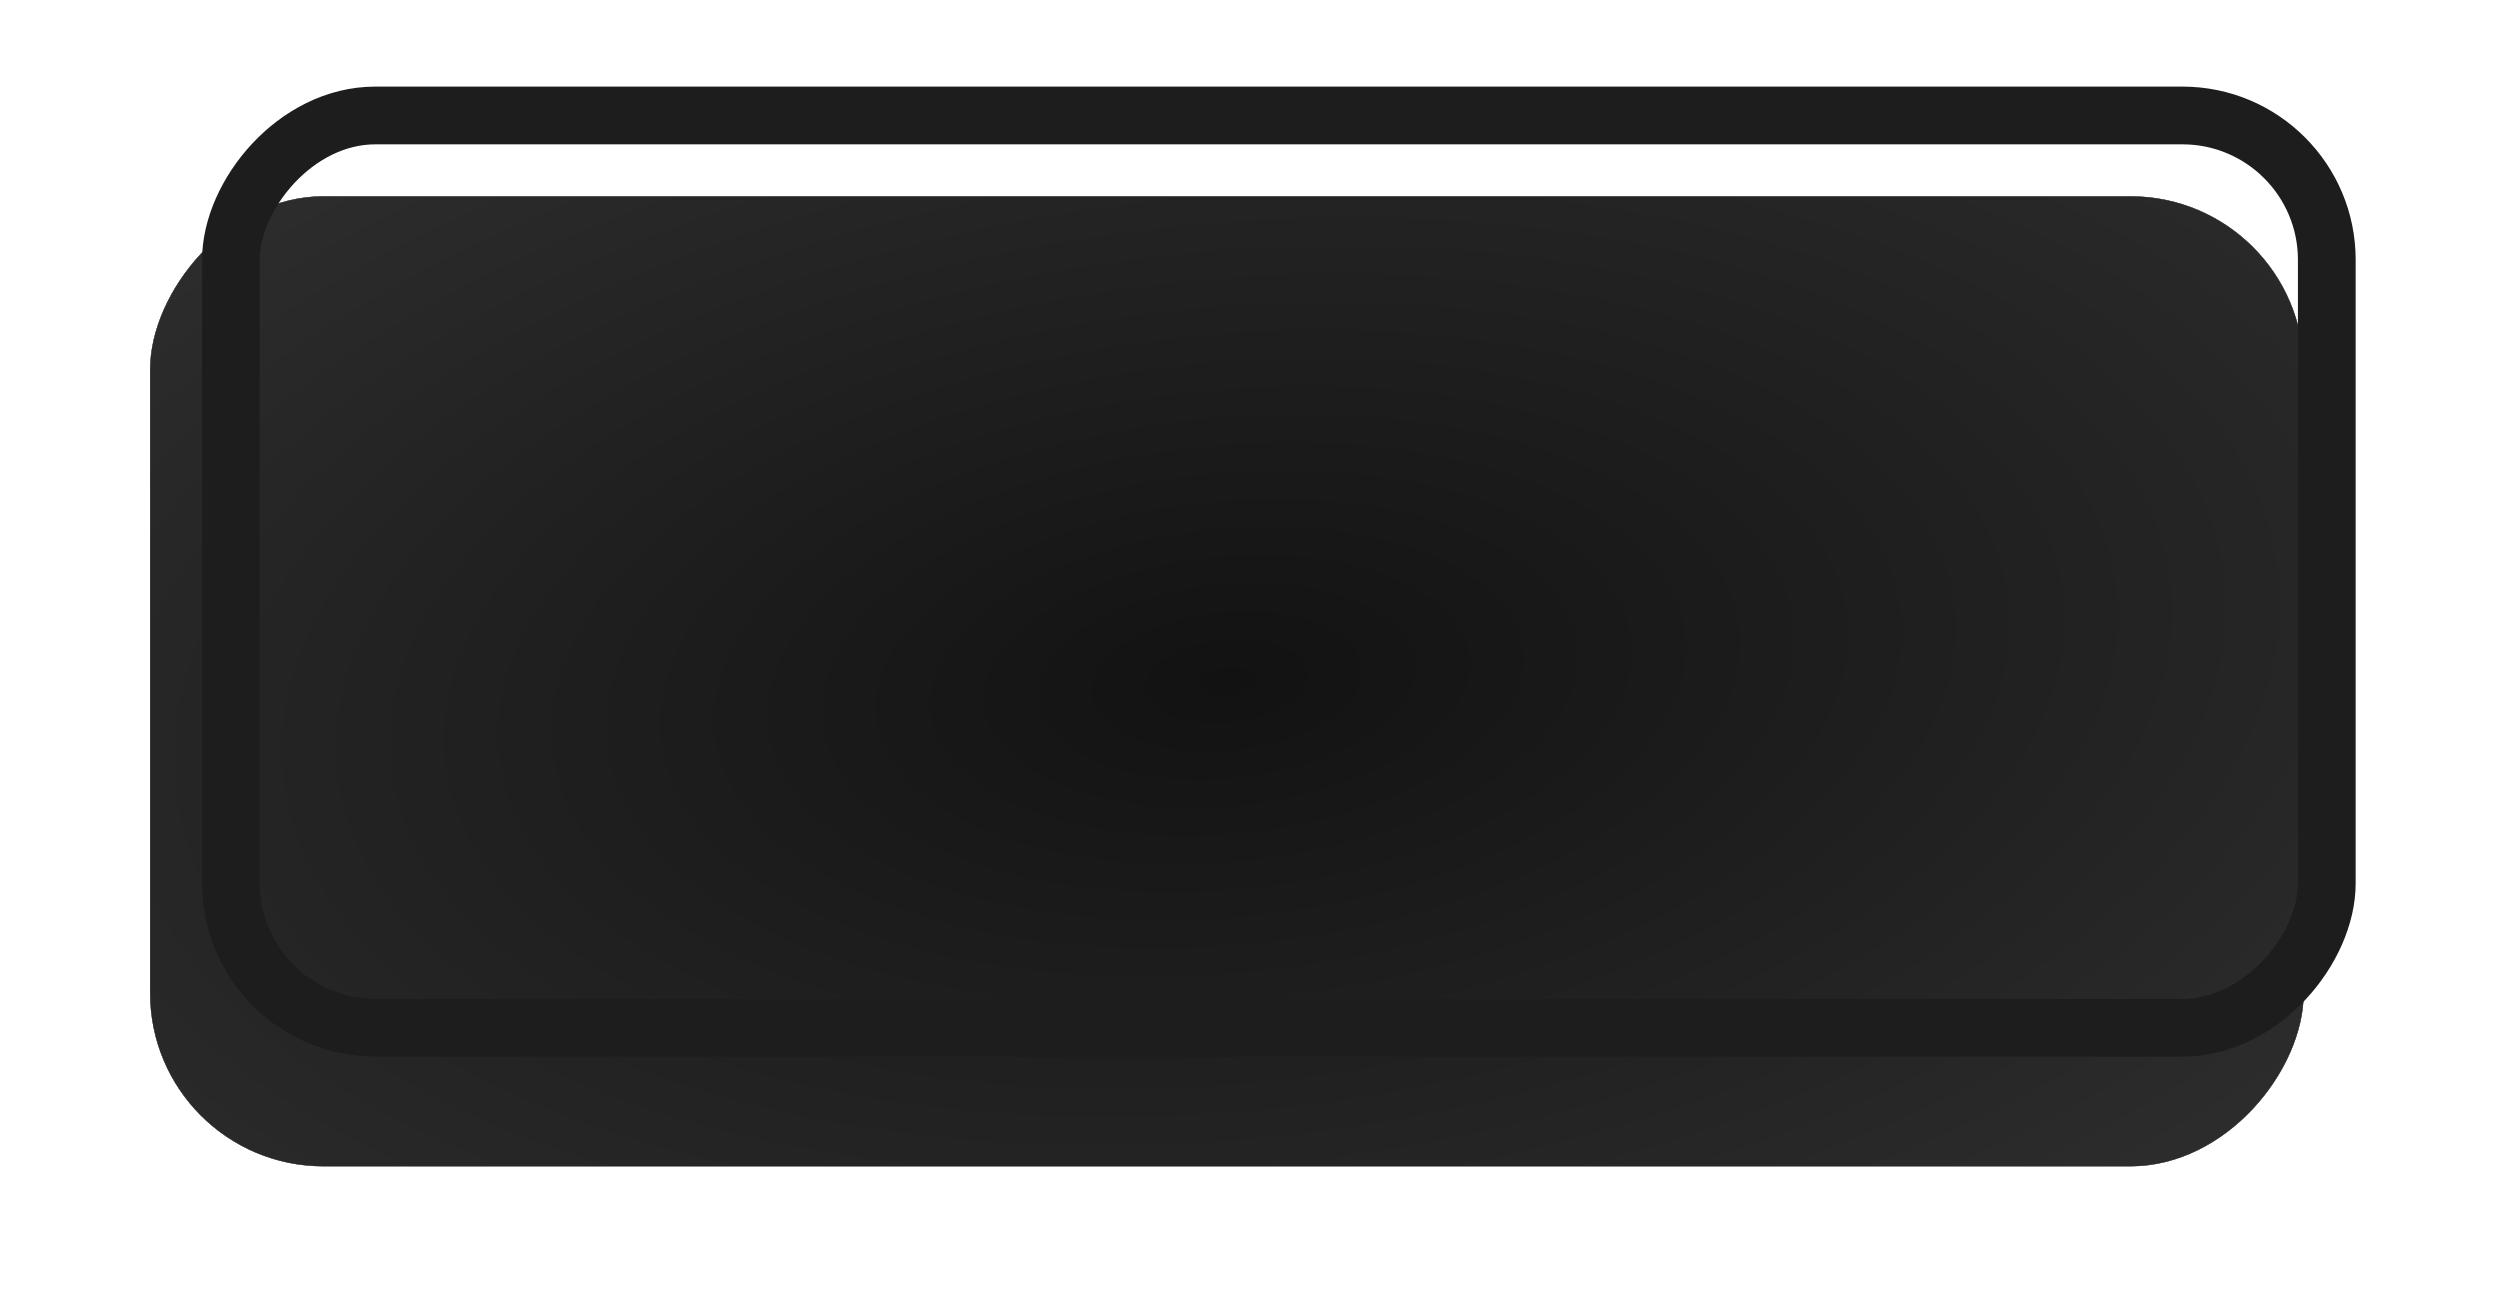
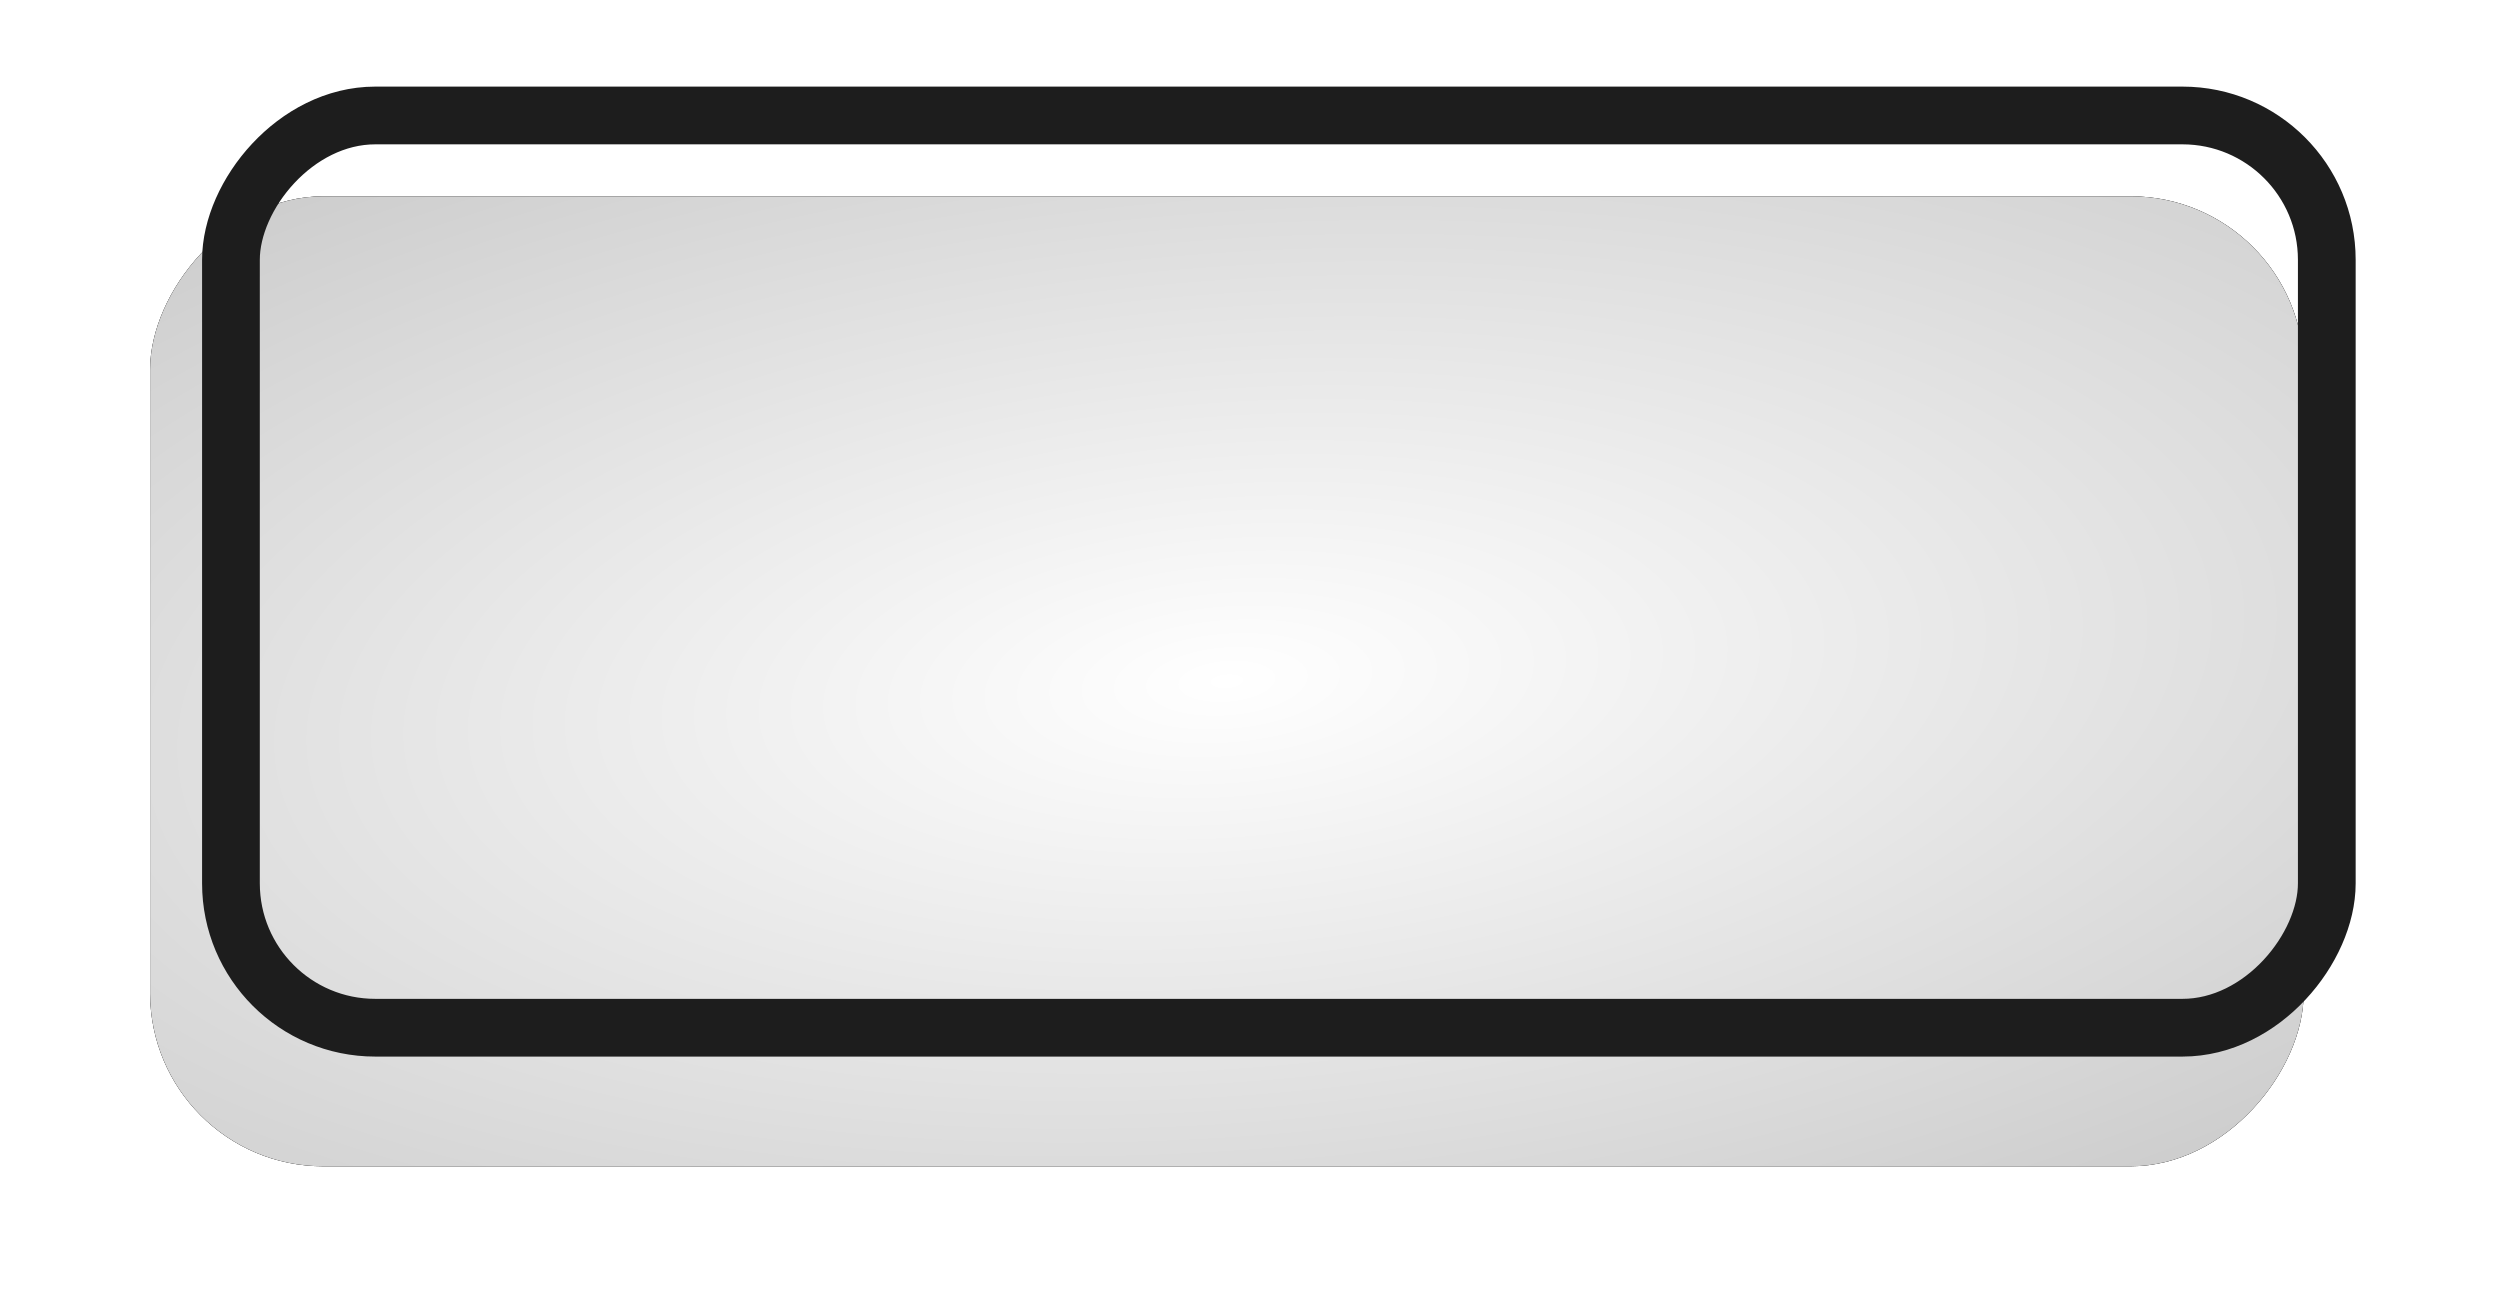
<svg xmlns="http://www.w3.org/2000/svg" width="433" height="228" viewBox="0 0 433 228" fill="none">
  <g filter="url(#filter0_di_121_713)">
    <rect width="373" height="168" rx="30" transform="matrix(-1 0 0 1 408 15)" fill="url(#paint0_radial_121_713)" />
    <rect width="373" height="168" rx="30" transform="matrix(-1 0 0 1 408 15)" fill="url(#paint1_radial_121_713)" />
    <rect width="373" height="168" rx="30" transform="matrix(-1 0 0 1 408 15)" fill="url(#paint2_radial_121_713)" />
-     <rect width="373" height="168" rx="30" transform="matrix(-1 0 0 1 408 15)" fill="url(#paint3_radial_121_713)" />
  </g>
  <g filter="url(#filter1_ii_121_713)">
    <rect x="-5" y="5" width="363" height="158" rx="25" transform="matrix(-1 0 0 1 398 15)" stroke="#1D1D1D" stroke-width="10" />
  </g>
  <defs>
    <filter id="filter0_di_121_713" x="0" y="0" width="433" height="228" filterUnits="userSpaceOnUse" color-interpolation-filters="sRGB">
      <feFlood flood-opacity="0" result="BackgroundImageFix" />
      <feColorMatrix in="SourceAlpha" type="matrix" values="0 0 0 0 0 0 0 0 0 0 0 0 0 0 0 0 0 0 127 0" result="hardAlpha" />
      <feOffset dx="-5" dy="15" />
      <feGaussianBlur stdDeviation="15" />
      <feComposite in2="hardAlpha" operator="out" />
      <feColorMatrix type="matrix" values="0 0 0 0 0 0 0 0 0 0 0 0 0 0 0 0 0 0 0.35 0" />
      <feBlend mode="normal" in2="BackgroundImageFix" result="effect1_dropShadow_121_713" />
      <feBlend mode="normal" in="SourceGraphic" in2="effect1_dropShadow_121_713" result="shape" />
      <feColorMatrix in="SourceAlpha" type="matrix" values="0 0 0 0 0 0 0 0 0 0 0 0 0 0 0 0 0 0 127 0" result="hardAlpha" />
      <feOffset dx="-4" dy="4" />
      <feGaussianBlur stdDeviation="15" />
      <feComposite in2="hardAlpha" operator="arithmetic" k2="-1" k3="1" />
      <feColorMatrix type="matrix" values="0 0 0 0 0 0 0 0 0 0 0 0 0 0 0 0 0 0 1 0" />
      <feBlend mode="normal" in2="shape" result="effect2_innerShadow_121_713" />
    </filter>
    <filter id="filter1_ii_121_713" x="33" y="13" width="377" height="172" filterUnits="userSpaceOnUse" color-interpolation-filters="sRGB">
      <feFlood flood-opacity="0" result="BackgroundImageFix" />
      <feBlend mode="normal" in="SourceGraphic" in2="BackgroundImageFix" result="shape" />
      <feColorMatrix in="SourceAlpha" type="matrix" values="0 0 0 0 0 0 0 0 0 0 0 0 0 0 0 0 0 0 127 0" result="hardAlpha" />
      <feOffset dx="-2" dy="2" />
      <feGaussianBlur stdDeviation="2" />
      <feComposite in2="hardAlpha" operator="arithmetic" k2="-1" k3="1" />
      <feColorMatrix type="matrix" values="0 0 0 0 1 0 0 0 0 1 0 0 0 0 1 0 0 0 0.5 0" />
      <feBlend mode="normal" in2="shape" result="effect1_innerShadow_121_713" />
      <feColorMatrix in="SourceAlpha" type="matrix" values="0 0 0 0 0 0 0 0 0 0 0 0 0 0 0 0 0 0 127 0" result="hardAlpha" />
      <feOffset dx="2" dy="-2" />
      <feGaussianBlur stdDeviation="2" />
      <feComposite in2="hardAlpha" operator="arithmetic" k2="-1" k3="1" />
      <feColorMatrix type="matrix" values="0 0 0 0 0 0 0 0 0 0 0 0 0 0 0 0 0 0 1 0" />
      <feBlend mode="normal" in2="effect1_innerShadow_121_713" result="effect2_innerShadow_121_713" />
    </filter>
    <radialGradient id="paint0_radial_121_713" cx="0" cy="0" r="1" gradientUnits="userSpaceOnUse" gradientTransform="translate(186.5 84) rotate(101.617) scale(106.992 242.82)">
      <stop stop-color="#121212" />
      <stop offset="1" stop-color="#444444" />
    </radialGradient>
    <radialGradient id="paint1_radial_121_713" cx="0" cy="0" r="1" gradientUnits="userSpaceOnUse" gradientTransform="translate(186.5 84) rotate(94.694) scale(153.241 365.767)">
      <stop stop-color="#121212" />
      <stop offset="1" stop-color="#444444" />
    </radialGradient>
    <radialGradient id="paint2_radial_121_713" cx="0" cy="0" r="1" gradientUnits="userSpaceOnUse" gradientTransform="translate(186.5 84) rotate(94.694) scale(153.241 365.767)">
      <stop stop-color="white" />
      <stop offset="1" stop-color="#BEBEBE" />
    </radialGradient>
    <radialGradient id="paint3_radial_121_713" cx="0" cy="0" r="1" gradientUnits="userSpaceOnUse" gradientTransform="translate(186.5 84) rotate(96.567) scale(237.81 463.057)">
      <stop stop-color="#121212" />
      <stop offset="1" stop-color="#444444" />
    </radialGradient>
  </defs>
</svg>